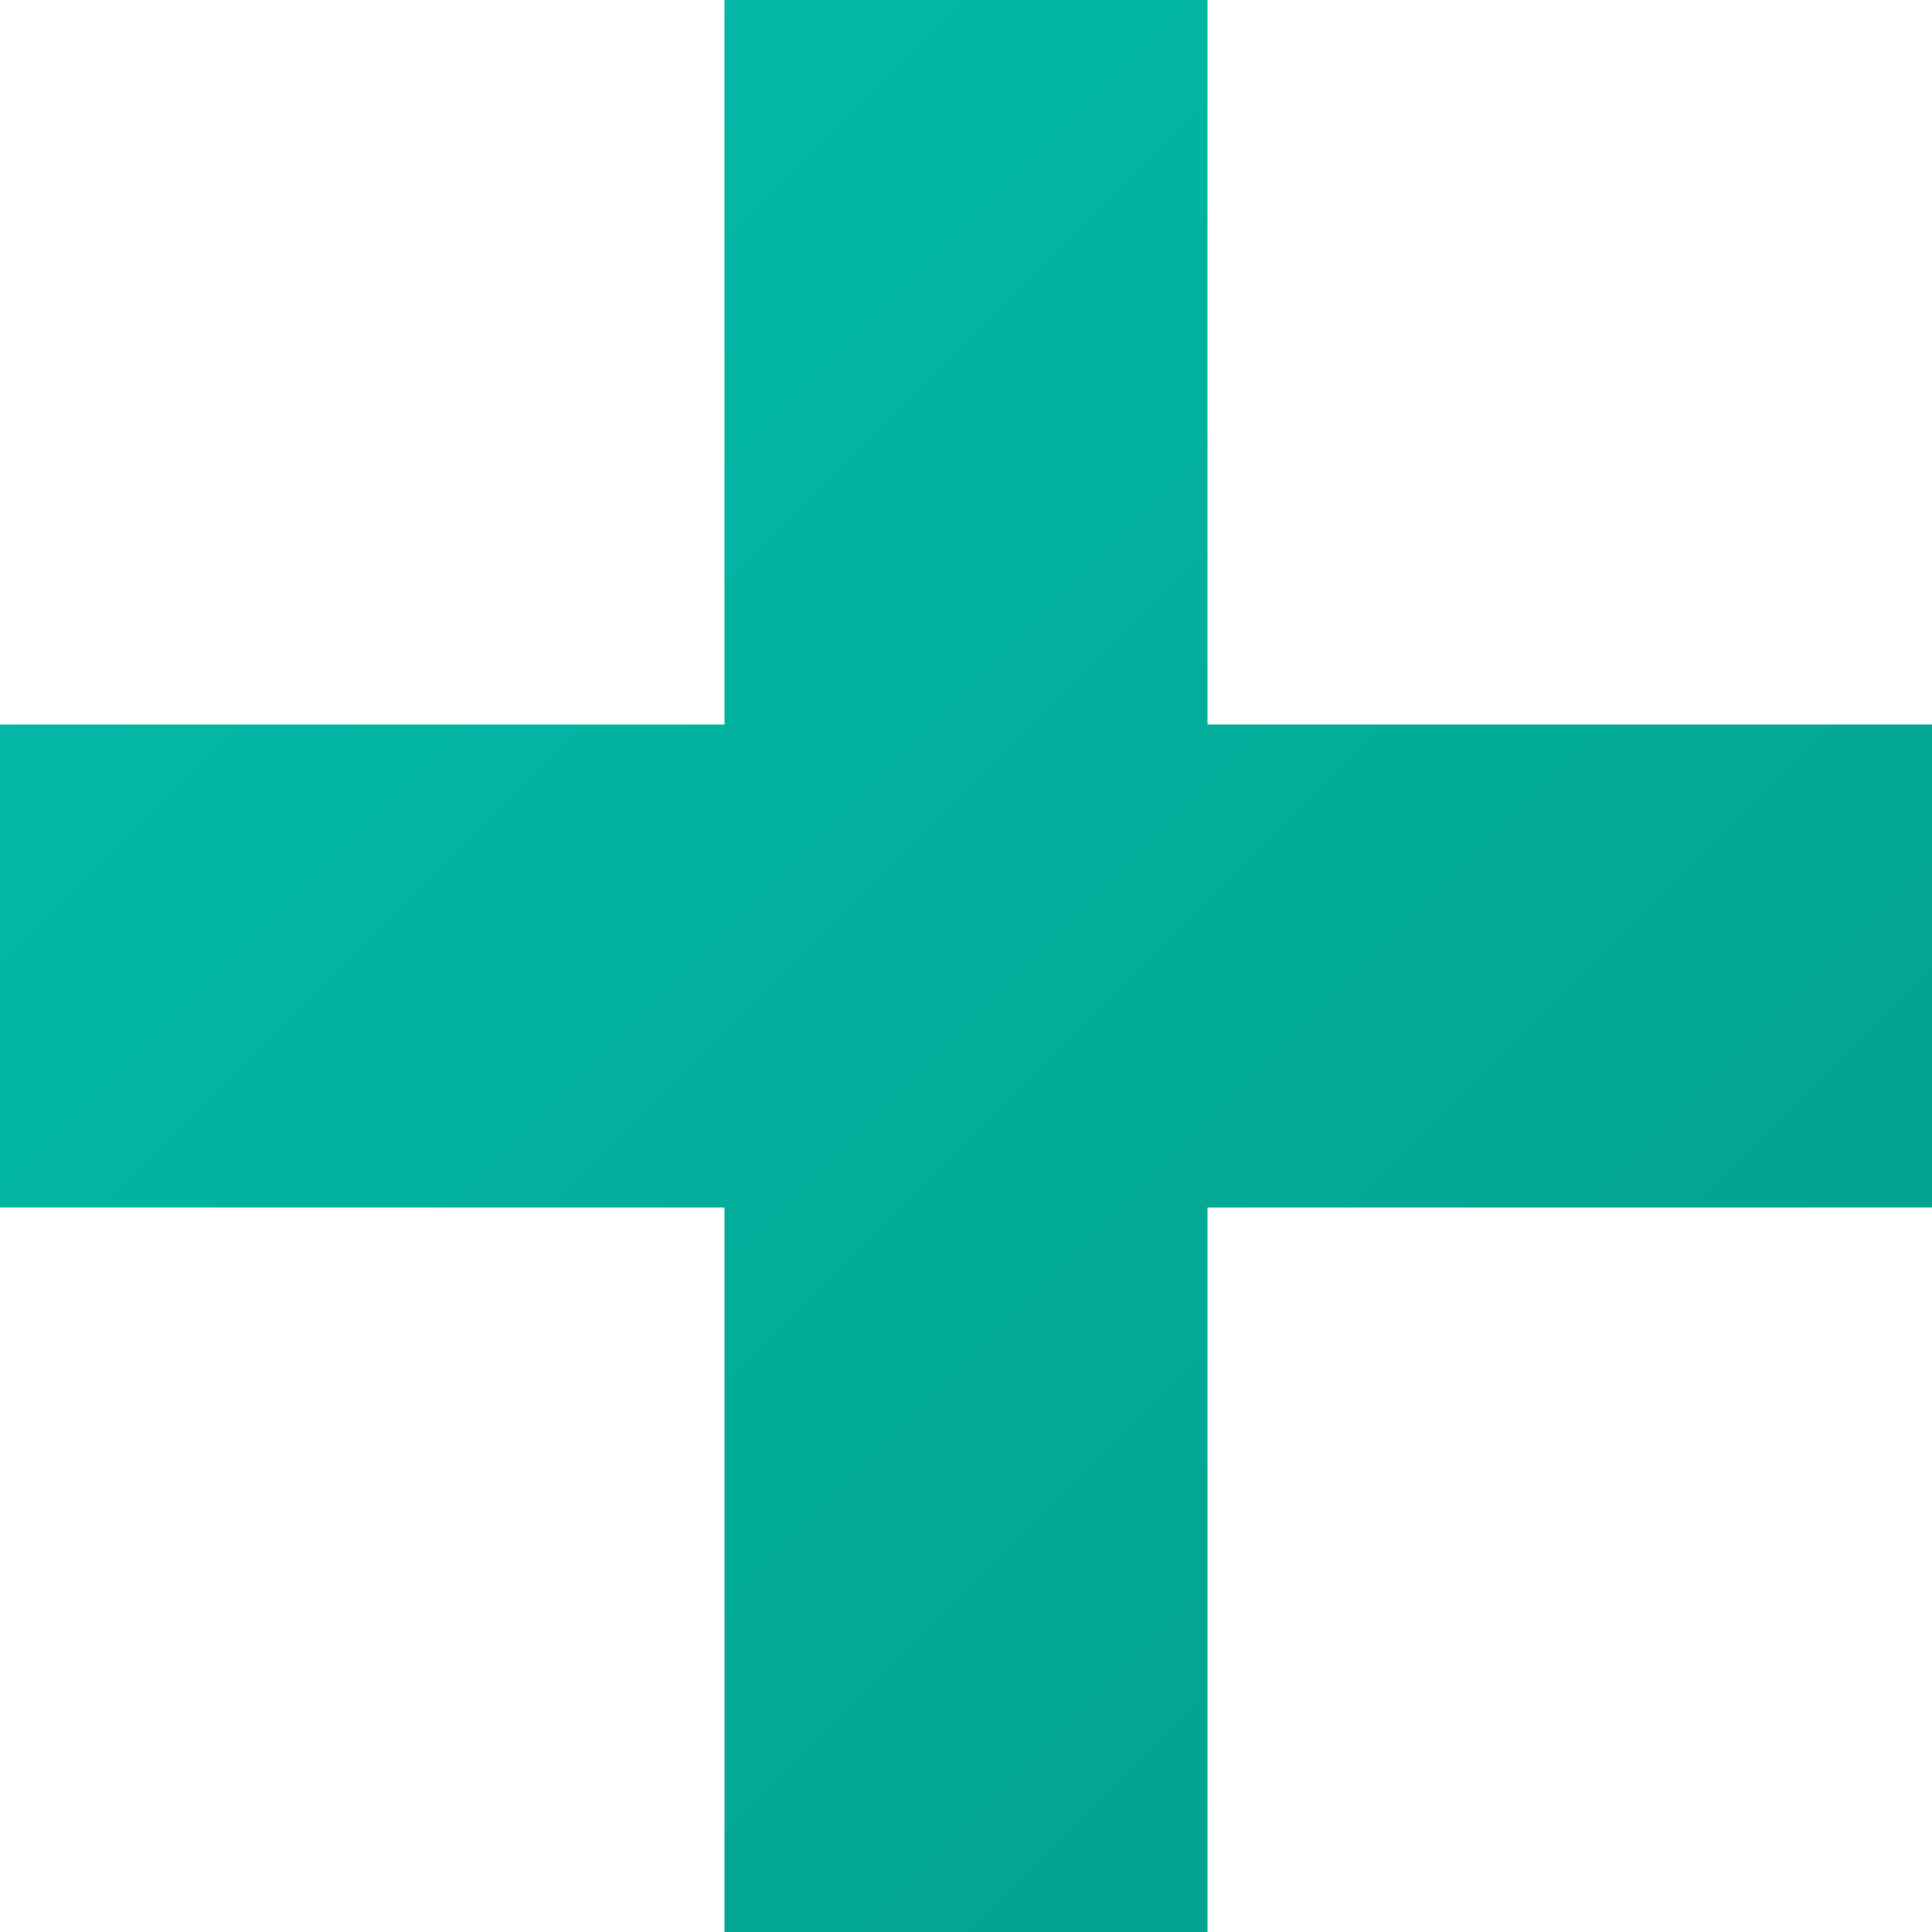
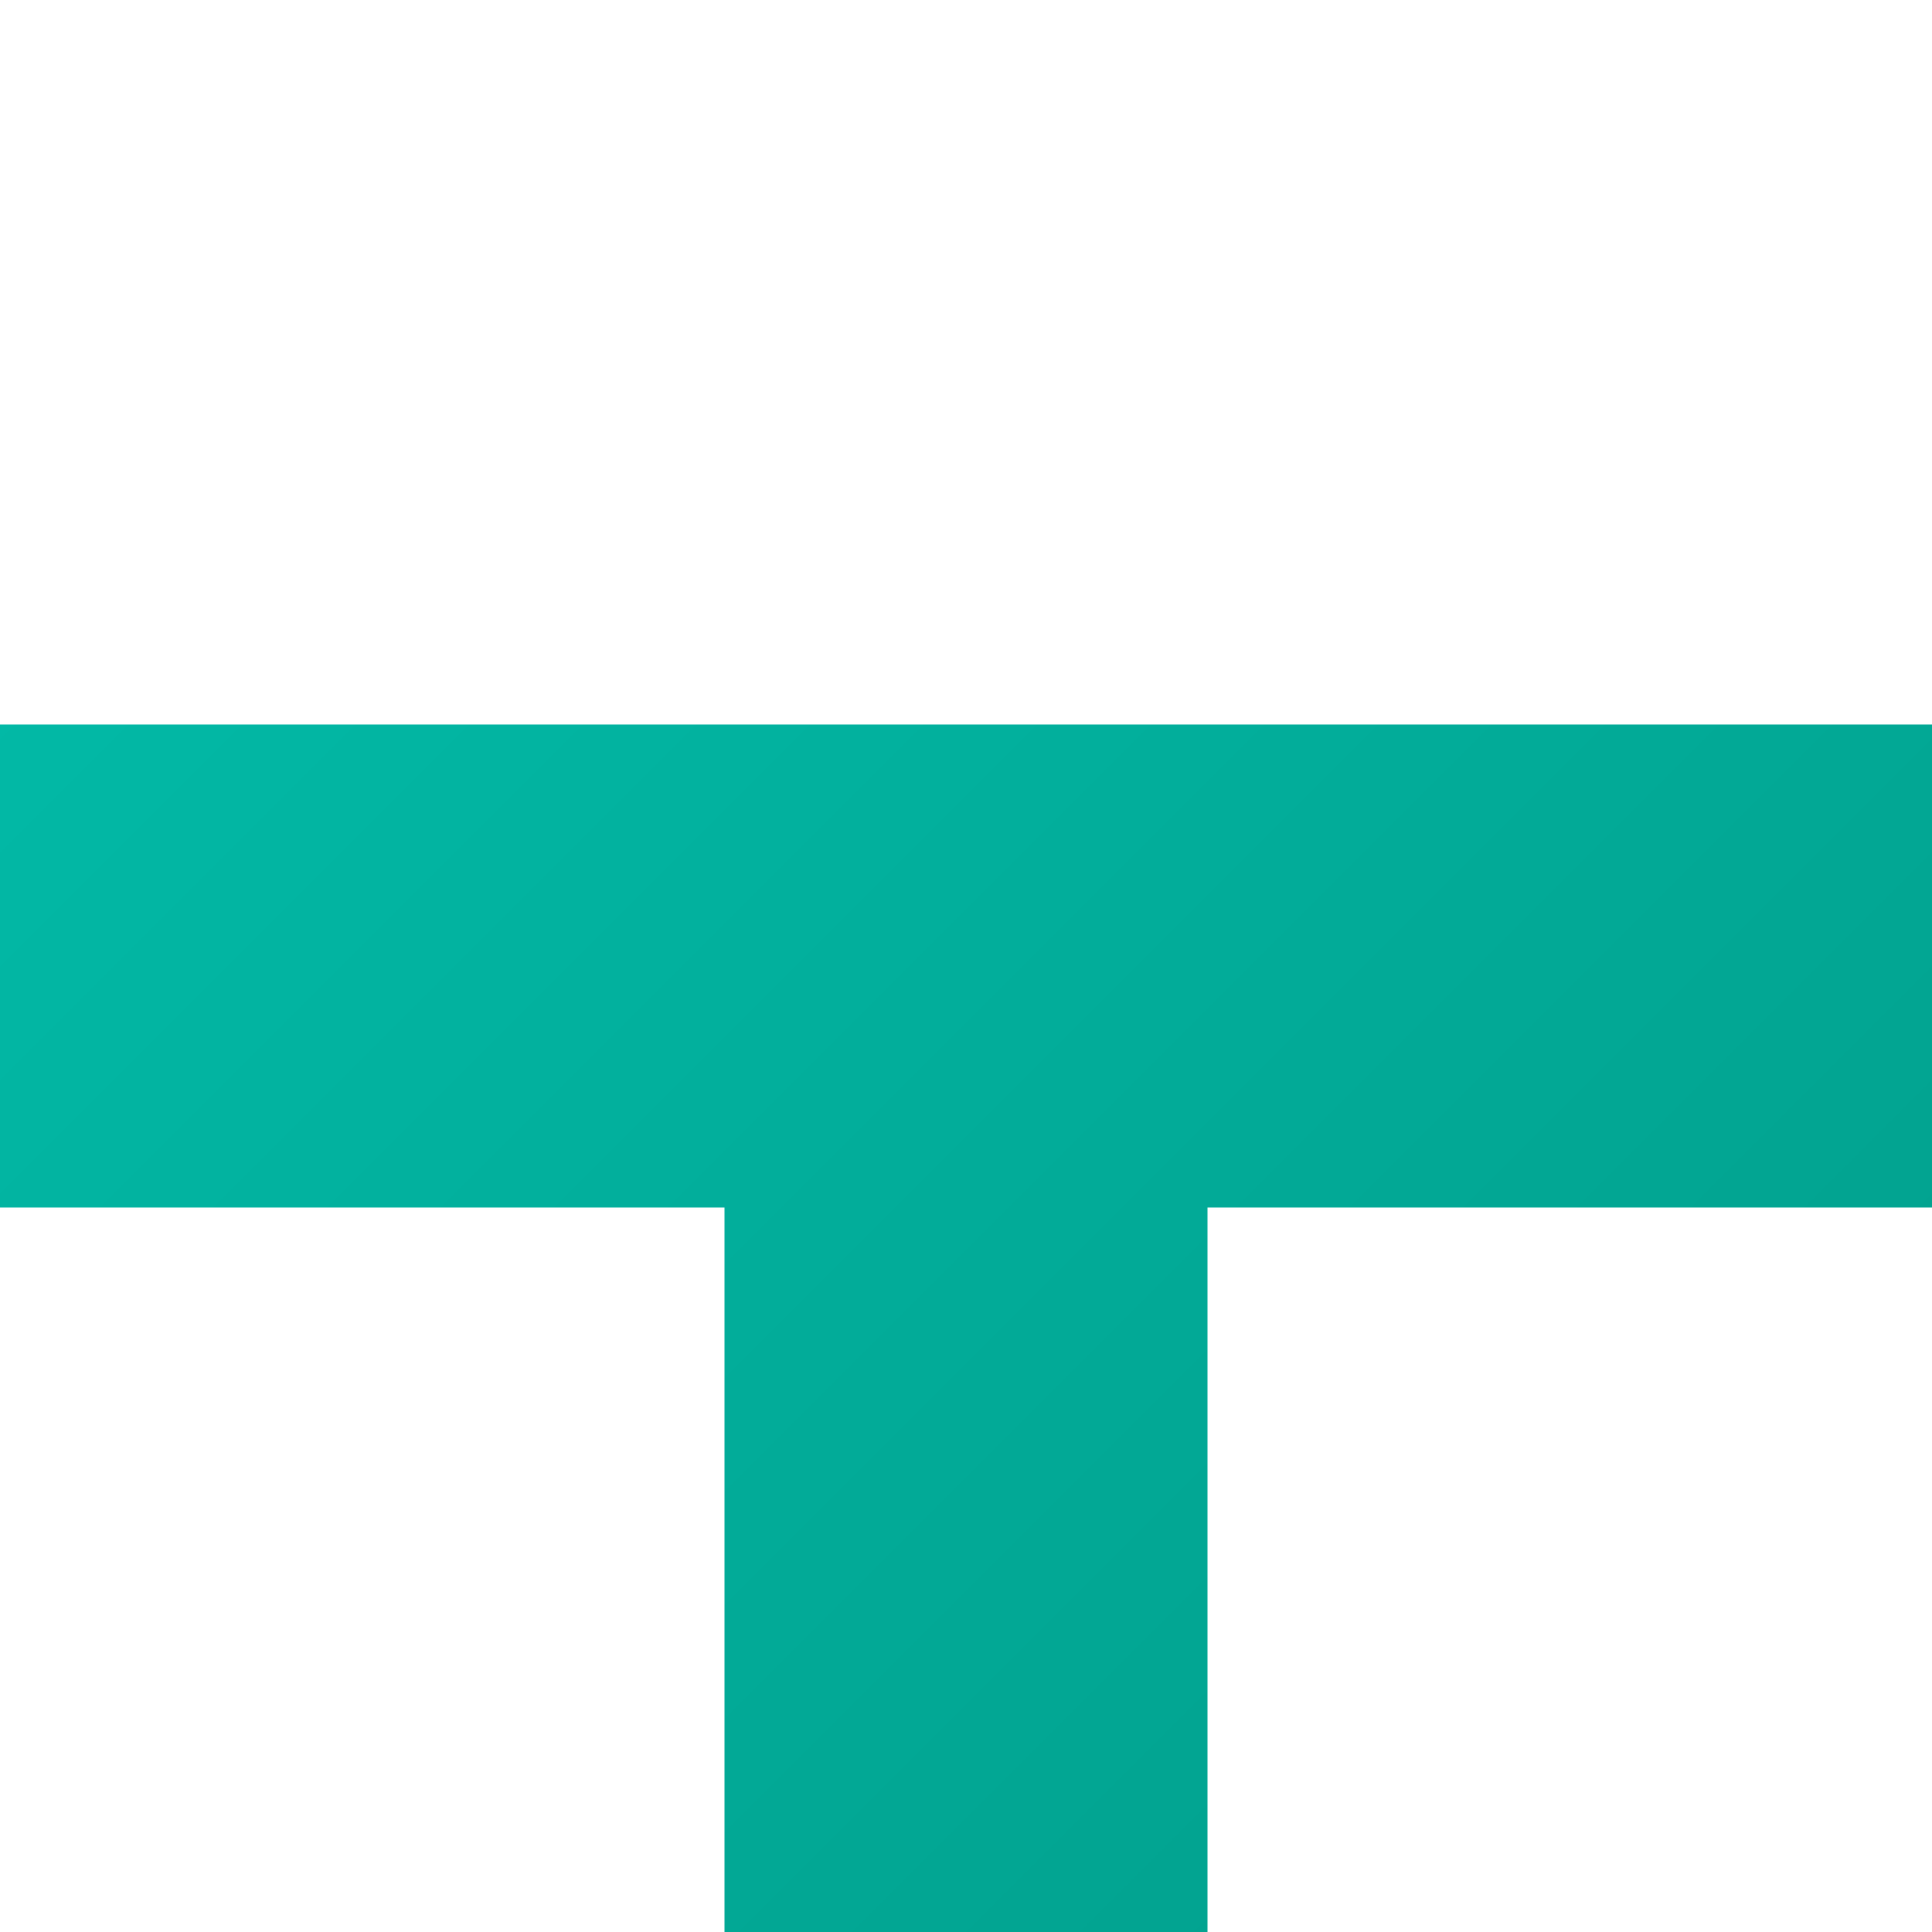
<svg xmlns="http://www.w3.org/2000/svg" width="78" height="78" viewBox="0 0 78 78" fill="none">
-   <path d="M48.75 29.25V0H29.25V29.25H0V48.75H29.25V78H48.75V48.75H78V29.25H48.75Z" fill="url(#paint0_linear_4_147)" style="mix-blend-mode:multiply" />
+   <path d="M48.75 29.25V0V29.25H0V48.75H29.25V78H48.75V48.75H78V29.25H48.75Z" fill="url(#paint0_linear_4_147)" style="mix-blend-mode:multiply" />
  <defs>
    <linearGradient id="paint0_linear_4_147" x1="0" y1="0" x2="78" y2="78" gradientUnits="userSpaceOnUse">
      <stop stop-color="#02BFAC" />
      <stop offset="1" stop-color="#029D8A" />
    </linearGradient>
  </defs>
</svg>